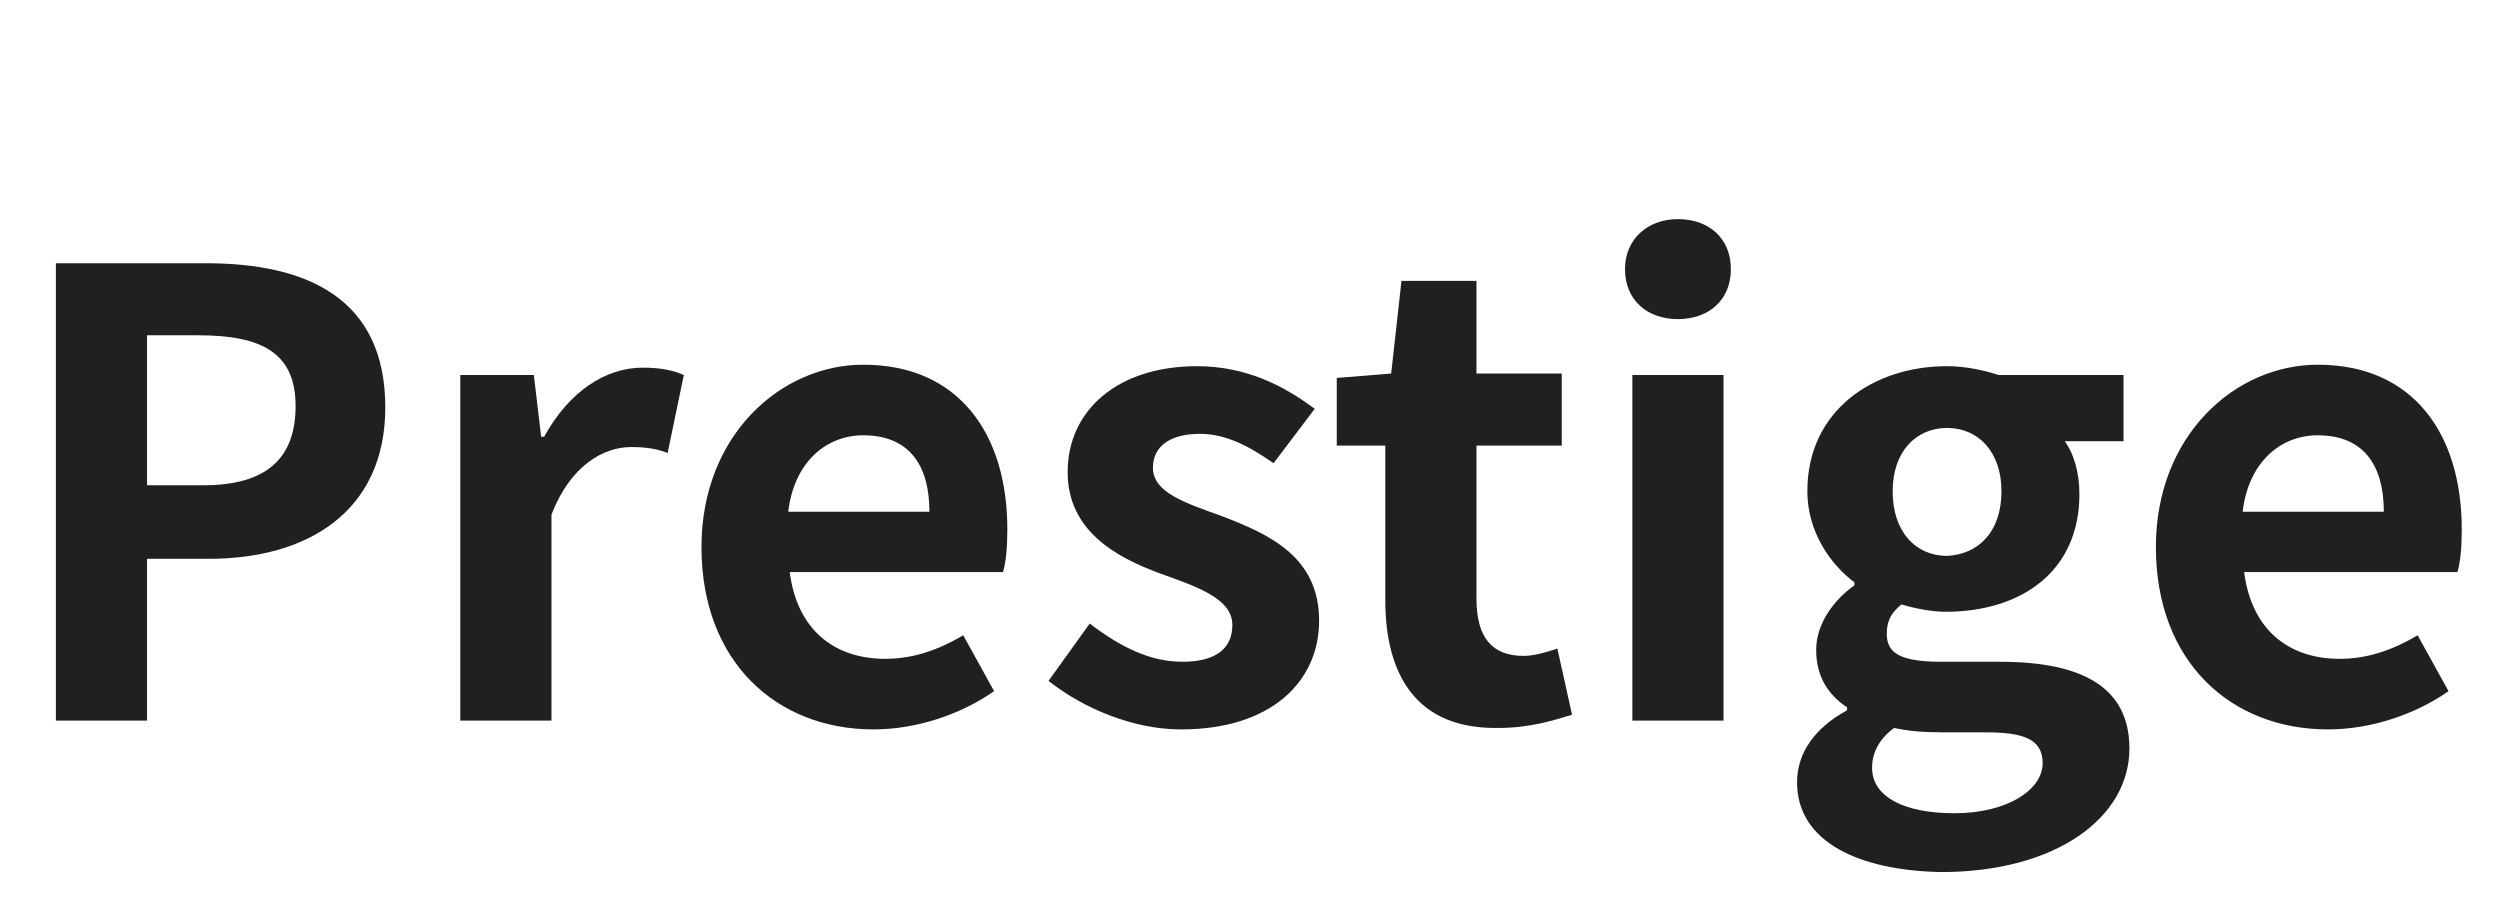
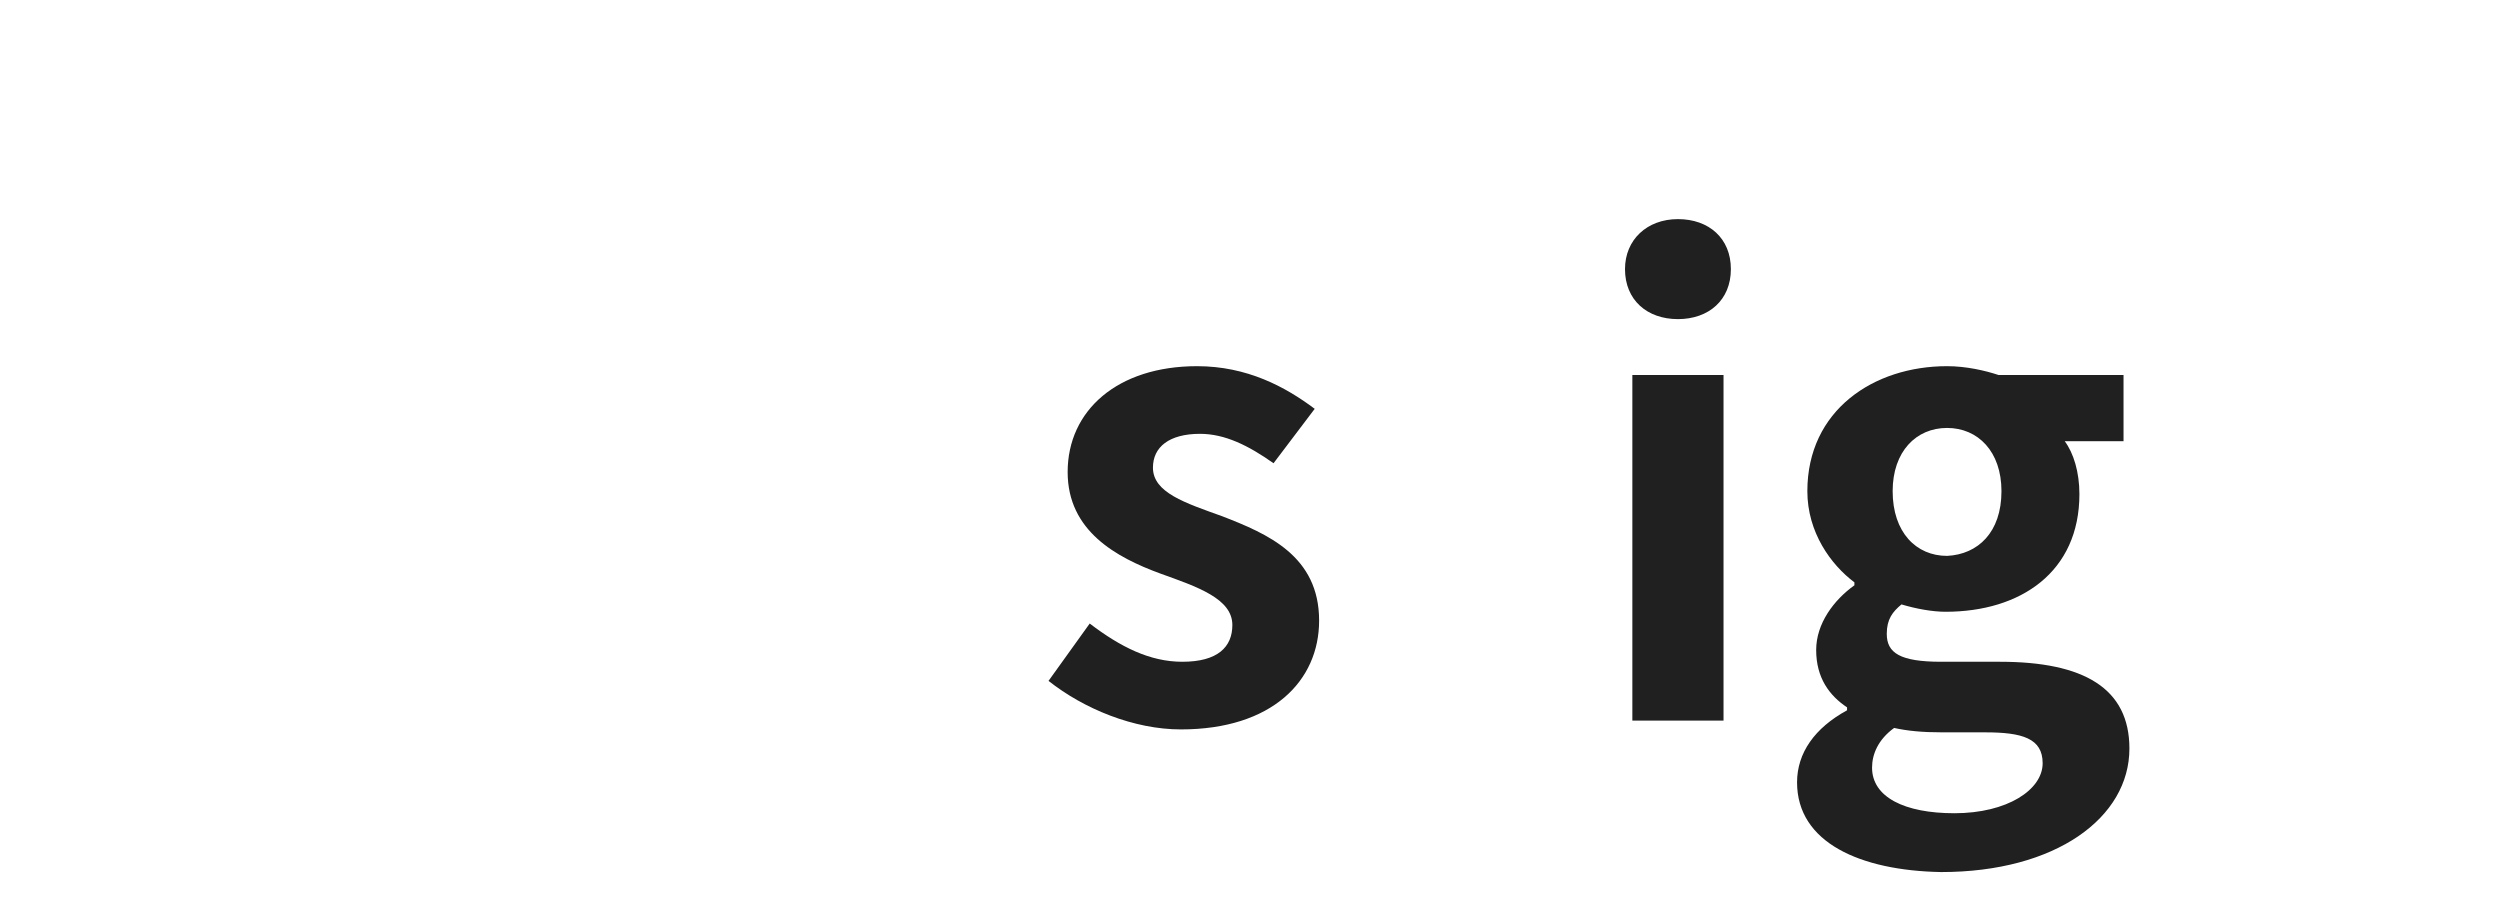
<svg xmlns="http://www.w3.org/2000/svg" version="1.1" id="レイヤー_1" x="0px" y="0px" width="170px" height="61px" viewBox="0 0 170 61" style="enable-background:new 0 0 170 61;" xml:space="preserve">
  <style type="text/css">
	.st0{fill:#212020;}
</style>
-   <path class="st0" d="M3.8,17.9H14c6.9,0,12.2,2.4,12.2,9.8c0,7.1-5.3,10.3-12,10.3H10v11H3.8V17.9z M13.8,33c4.3,0,6.3-1.8,6.3-5.4  s-2.3-4.8-6.6-4.8H10V33H13.8z" />
-   <path class="st0" d="M31.3,25.5h5l0.5,4.2H37c1.7-3.1,4.2-4.7,6.7-4.7c1.3,0,2.1,0.2,2.8,0.5l-1.1,5.3c-0.8-0.3-1.5-0.4-2.5-0.4  c-1.8,0-4.1,1.2-5.4,4.6v14h-6.2V25.5z" />
-   <path class="st0" d="M47.7,37.2c0-7.6,5.4-12.4,11-12.4c6.5,0,9.8,4.7,9.8,11.2c0,1.2-0.1,2.3-0.3,2.9H53.7c0.5,3.9,3,5.9,6.5,5.9  c1.9,0,3.6-0.6,5.3-1.6l2.1,3.8c-2.3,1.6-5.3,2.6-8.2,2.6C52.8,49.6,47.7,45,47.7,37.2z M63.2,34.8c0-3.2-1.4-5.2-4.5-5.2  c-2.5,0-4.7,1.8-5.1,5.2H63.2z" />
  <path class="st0" d="M71.3,46.3l2.8-3.9c2.1,1.6,4.1,2.6,6.3,2.6c2.4,0,3.4-1,3.4-2.5c0-1.8-2.4-2.6-4.9-3.5c-3-1.1-6.3-2.9-6.3-6.9  c0-4.2,3.4-7.2,8.8-7.2c3.4,0,6,1.4,8,2.9l-2.8,3.7c-1.7-1.2-3.3-2-5-2c-2.1,0-3.2,0.9-3.2,2.3c0,1.7,2.2,2.4,4.7,3.3  c3.1,1.2,6.6,2.7,6.6,7.1c0,4.1-3.2,7.4-9.4,7.4C77.1,49.6,73.7,48.2,71.3,46.3z" />
-   <path class="st0" d="M94.2,40.8V30.3h-3.3v-4.6l3.7-0.3l0.7-6.3h5.1v6.3h5.8v4.9h-5.8v10.4c0,2.7,1.1,3.9,3.2,3.9  c0.8,0,1.7-0.3,2.3-0.5l1,4.5c-1.3,0.4-2.9,0.9-5,0.9C96.4,49.6,94.2,46,94.2,40.8z" />
  <path class="st0" d="M110.5,18.3c0-2,1.5-3.4,3.6-3.4s3.6,1.3,3.6,3.4s-1.5,3.4-3.6,3.4C112,21.7,110.5,20.4,110.5,18.3z M111,25.5  h6.2V49H111V25.5z" />
  <path class="st0" d="M122.2,53.2c0-2,1.2-3.7,3.4-4.9v-0.2c-1.2-0.8-2.1-2-2.1-3.9c0-1.8,1.2-3.4,2.6-4.4v-0.2  c-1.6-1.2-3.2-3.4-3.2-6.2c0-5.5,4.5-8.5,9.5-8.5c1.3,0,2.6,0.3,3.5,0.6h8.5V30h-4c0.6,0.8,1,2.1,1,3.6c0,5.3-4,8-9.1,8  c-0.9,0-2-0.2-3-0.5c-0.6,0.5-1,1-1,2c0,1.3,0.9,1.9,3.7,1.9h4c5.7,0,8.8,1.8,8.8,5.9c0,4.7-5,8.4-12.8,8.4  C126.5,59.2,122.2,57.3,122.2,53.2z M138.9,51.9c0-1.7-1.4-2.1-3.9-2.1h-2.9c-1.4,0-2.4-0.1-3.3-0.3c-1.1,0.8-1.5,1.8-1.5,2.7  c0,2,2.2,3.1,5.6,3.1C136.5,55.3,138.9,53.7,138.9,51.9z M136.1,33.4c0-2.7-1.6-4.3-3.7-4.3s-3.7,1.6-3.7,4.3c0,2.8,1.6,4.4,3.7,4.4  C134.5,37.7,136.1,36.2,136.1,33.4z" />
-   <path class="st0" d="M146.6,37.2c0-7.6,5.4-12.4,11-12.4c6.5,0,9.8,4.7,9.8,11.2c0,1.2-0.1,2.3-0.3,2.9h-14.5c0.5,3.9,3,5.9,6.5,5.9  c1.9,0,3.6-0.6,5.3-1.6l2.1,3.8c-2.3,1.6-5.3,2.6-8.2,2.6C151.7,49.6,146.6,45,146.6,37.2z M162.1,34.8c0-3.2-1.4-5.2-4.5-5.2  c-2.5,0-4.7,1.8-5.1,5.2H162.1z" />
</svg>